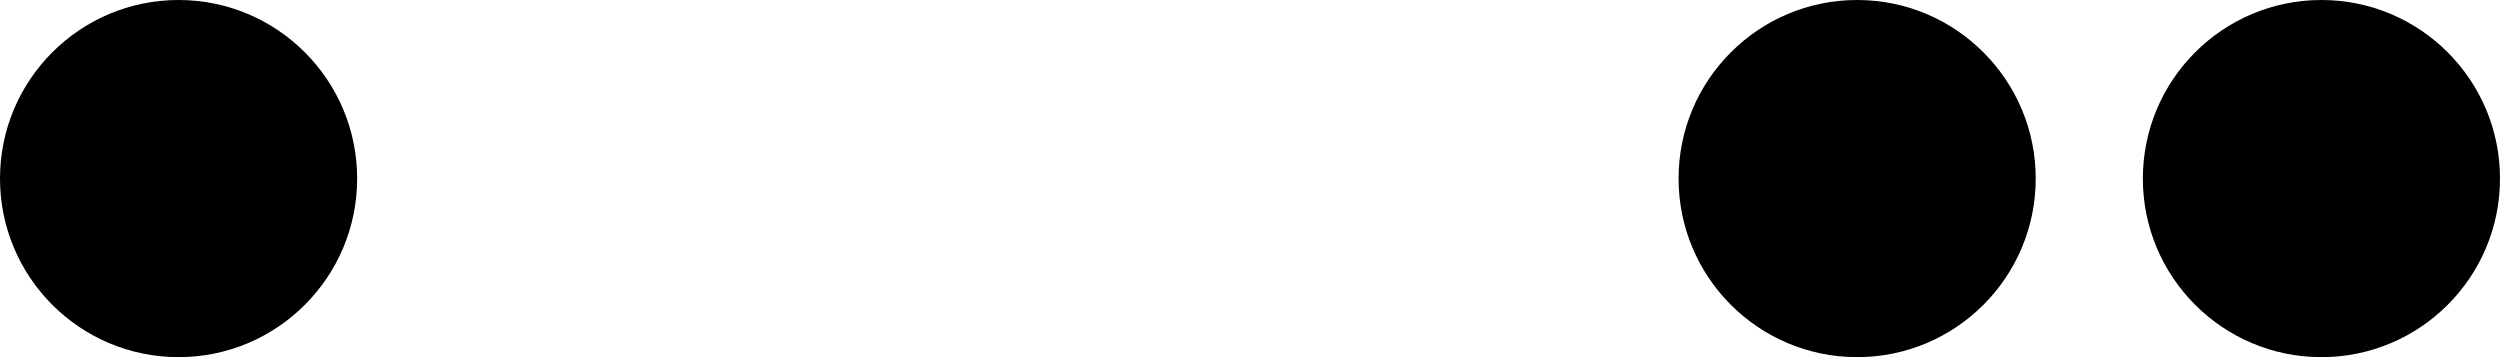
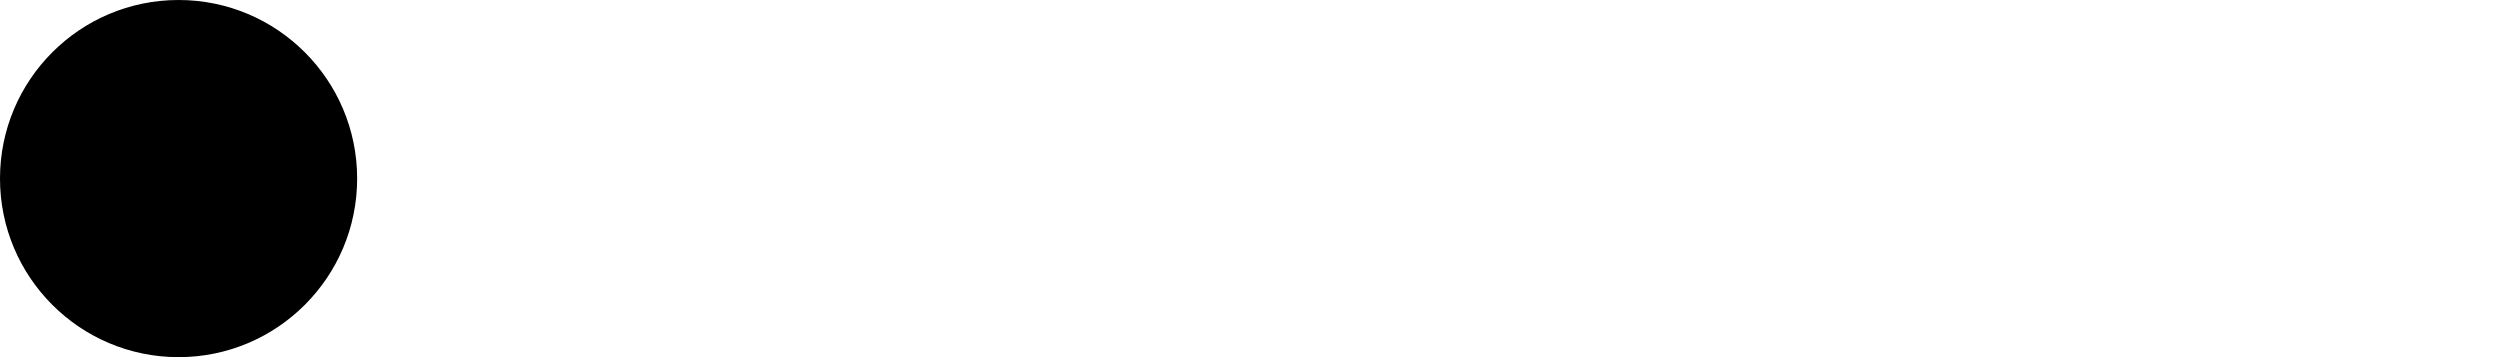
<svg xmlns="http://www.w3.org/2000/svg" width="70" height="10" viewBox="0 0 70 10" fill="none">
  <path d="M10 5C10 7.761 7.761 10 5 10C2.239 10 0 7.761 0 5C0 2.239 2.239 0 5 0C7.761 0 10 2.239 10 5Z" fill="black" />
-   <path d="M57 5C57 7.761 54.761 10 52 10C49.239 10 47 7.761 47 5C47 2.239 49.239 0 52 0C54.761 0 57 2.239 57 5Z" fill="black" />
-   <path d="M70 5C70 7.761 67.761 10 65 10C62.239 10 60 7.761 60 5C60 2.239 62.239 0 65 0C67.761 0 70 2.239 70 5Z" fill="black" />
</svg>